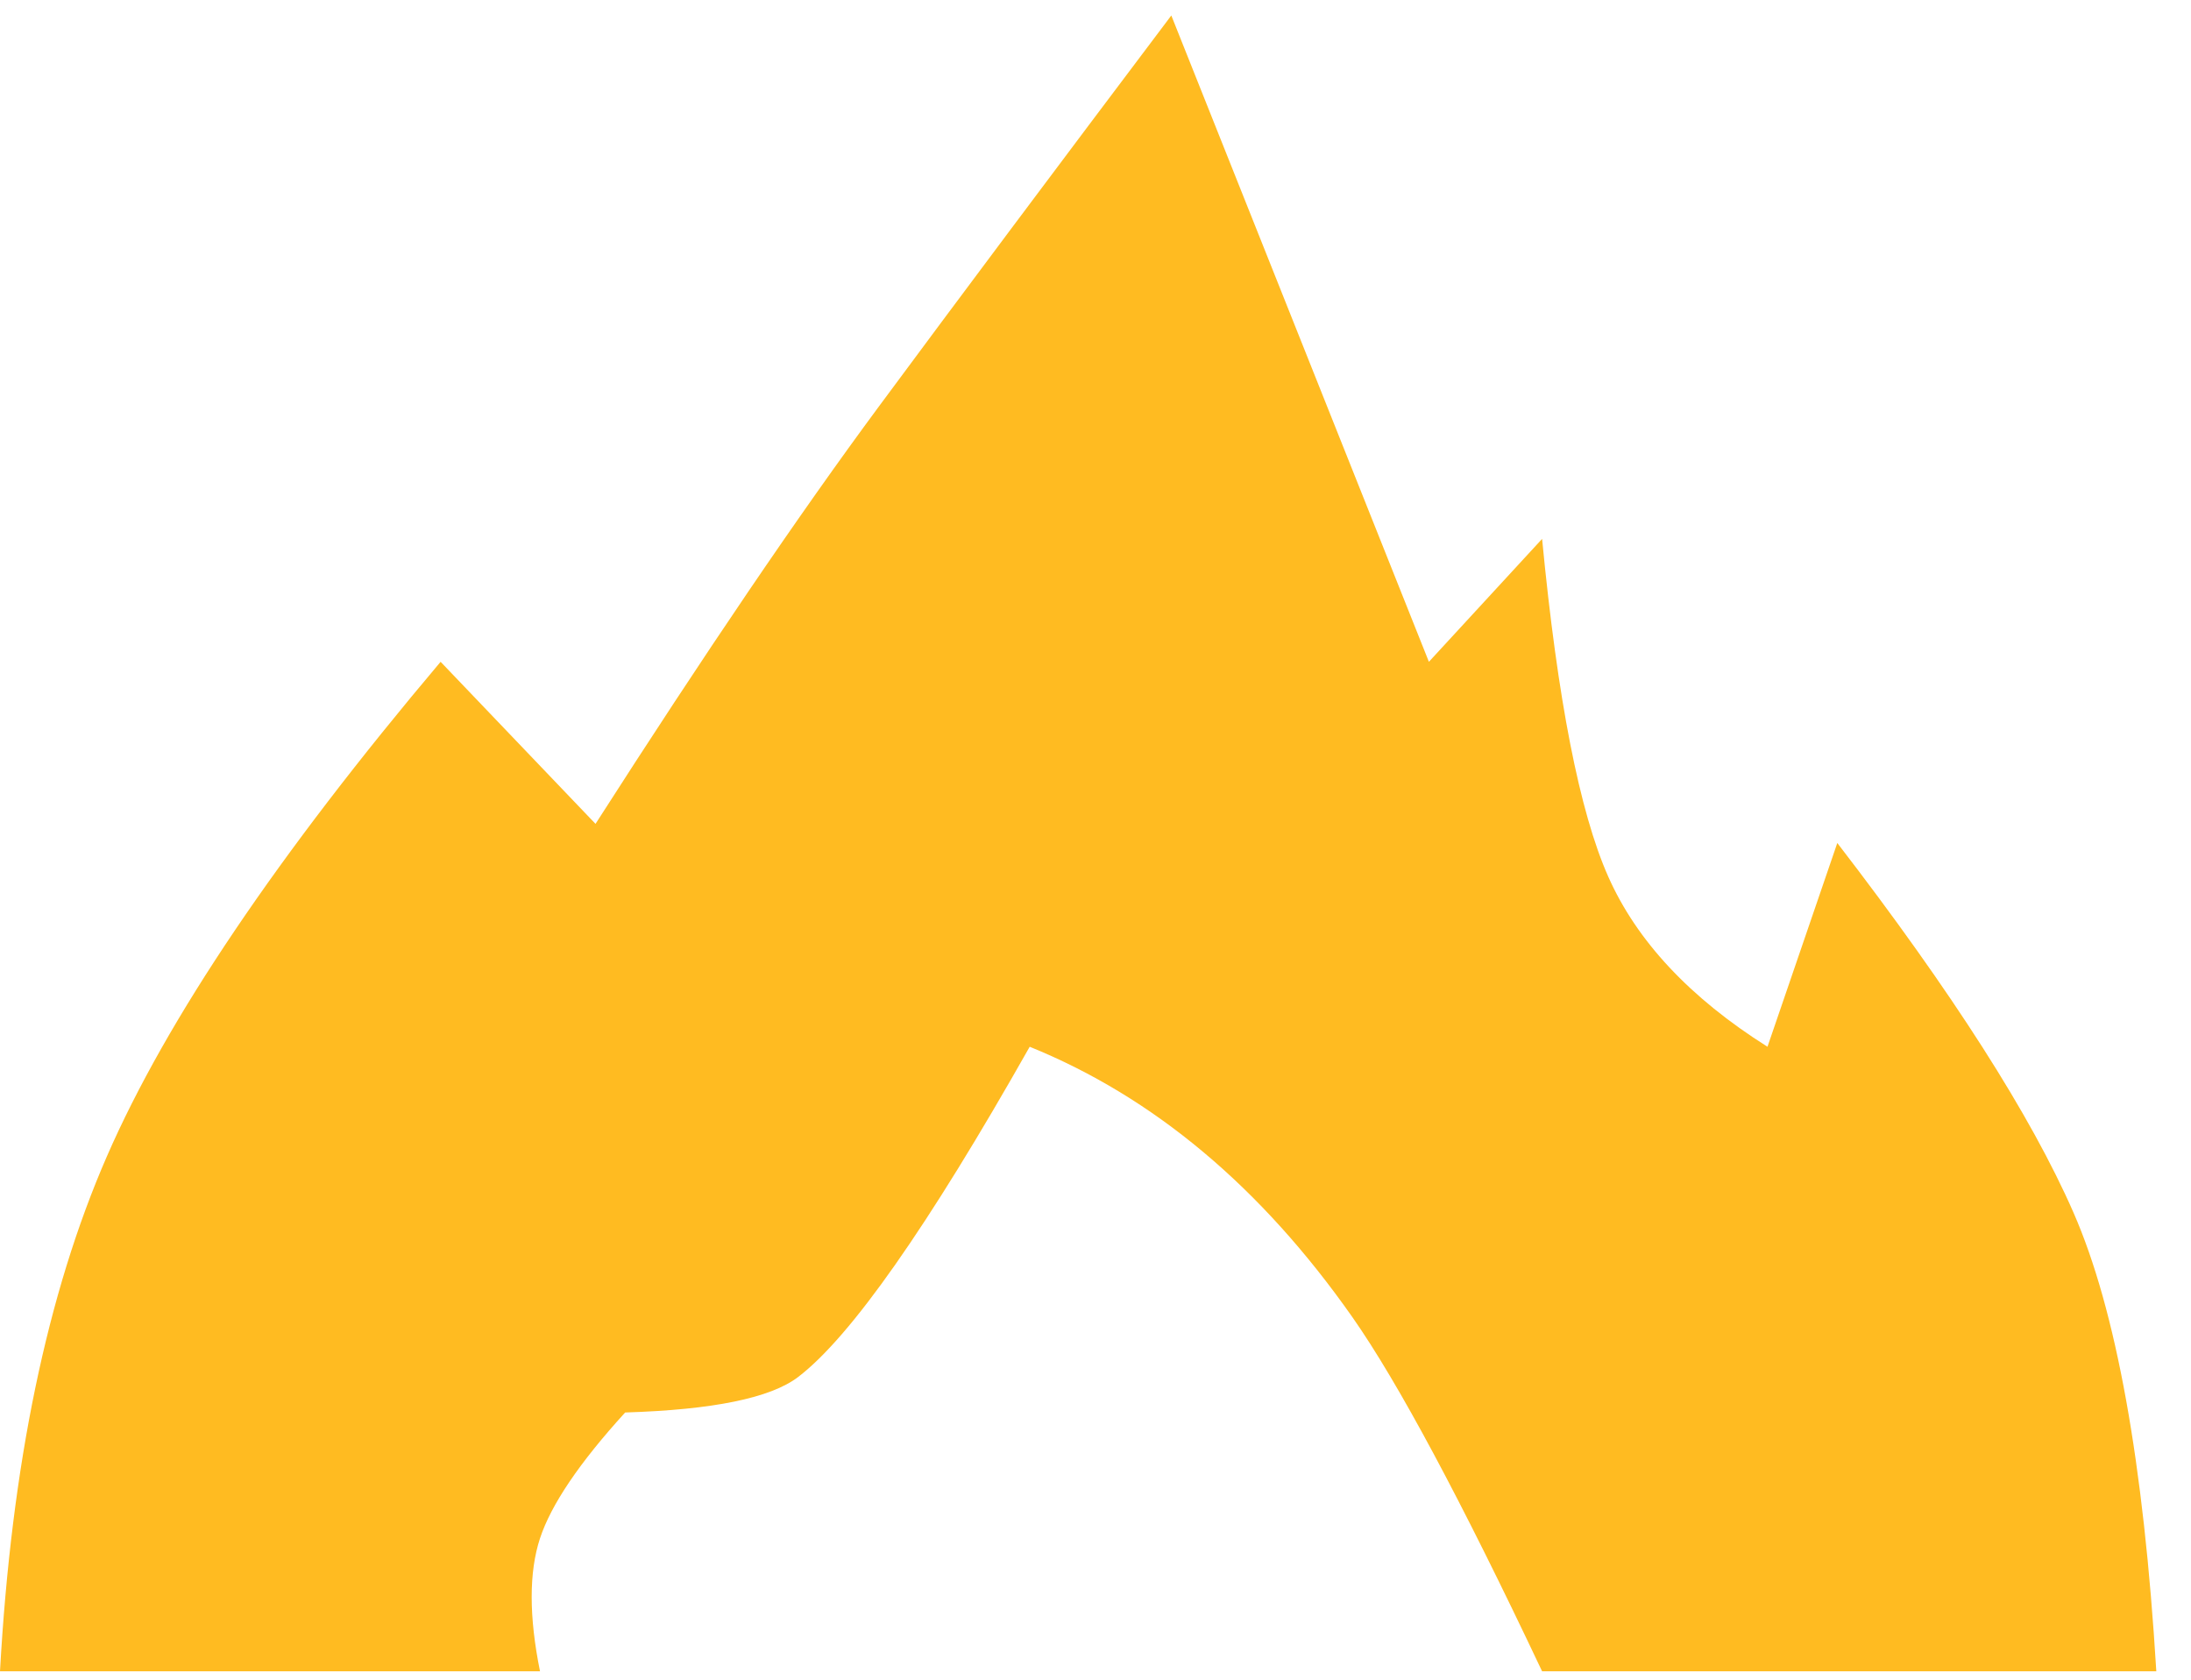
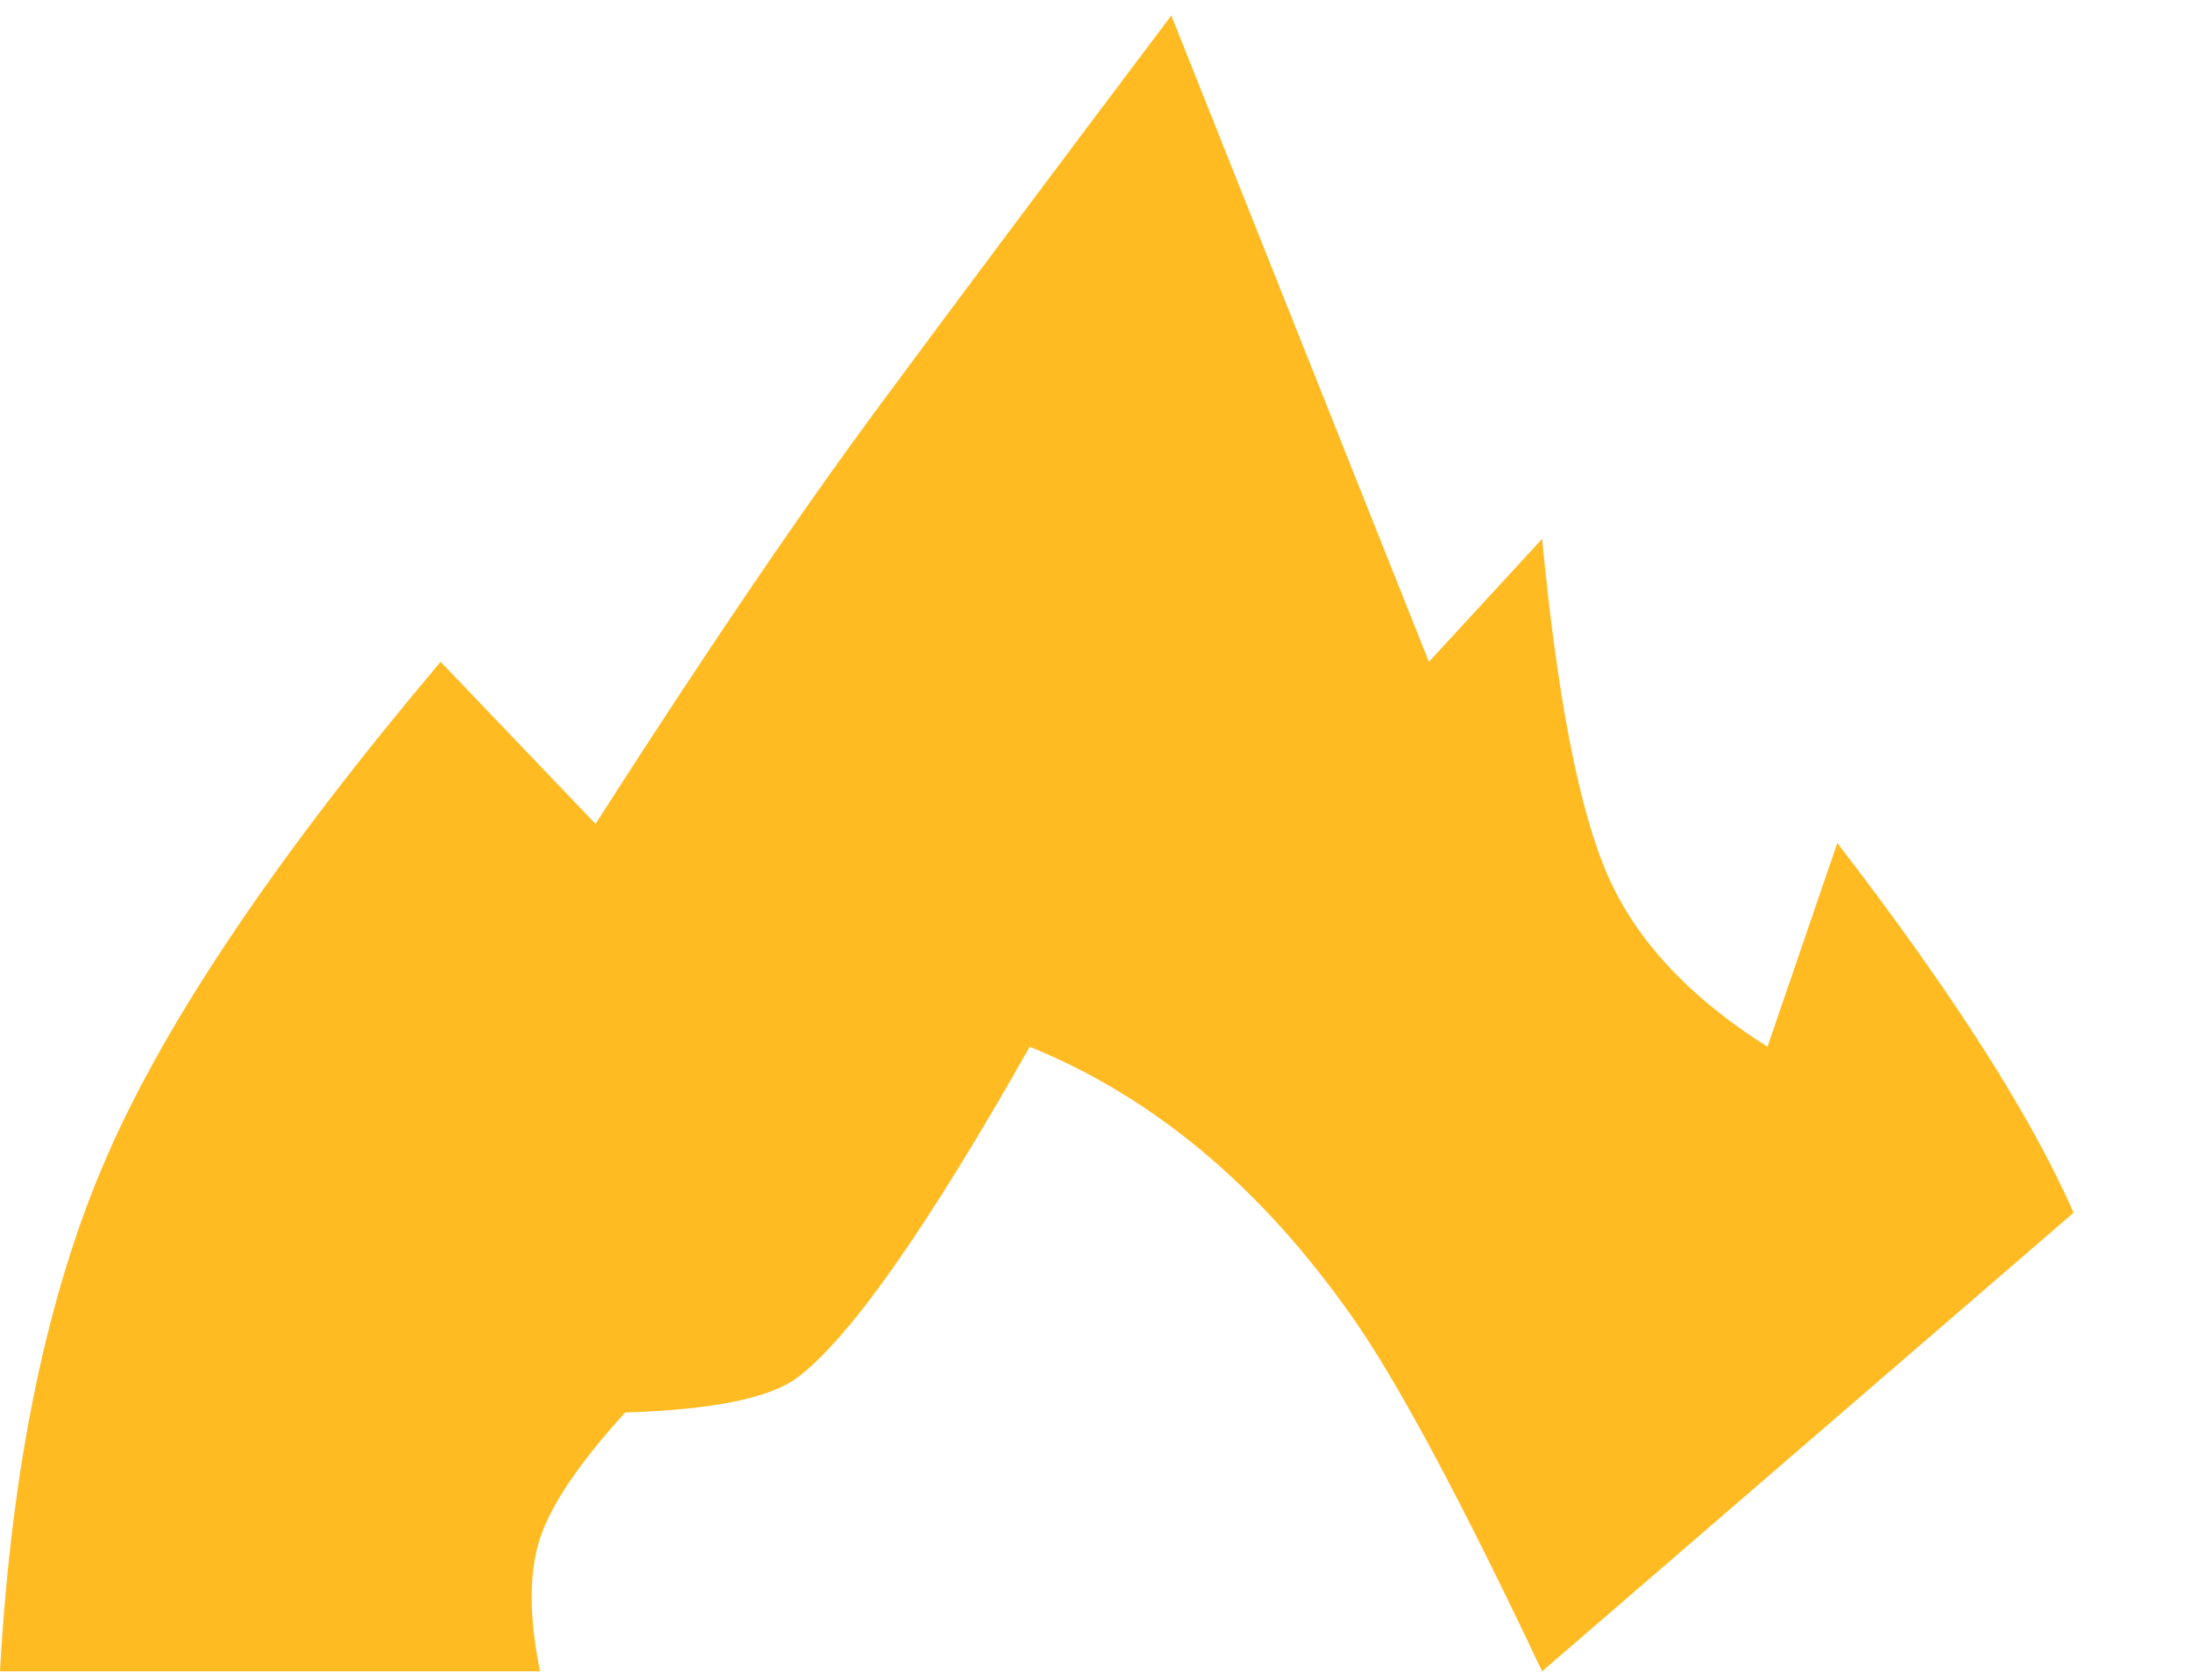
<svg xmlns="http://www.w3.org/2000/svg" width="30px" height="23px" viewBox="0 0 30 23">
  <title>Path 4</title>
  <desc>Created with Sketch.</desc>
  <defs />
  <g id="Symbols" stroke="none" stroke-width="1" fill="none" fill-rule="evenodd">
-     <path d="M0,22.885 C0.157,20.06 0.645,17.709 1.464,15.833 C2.282,13.957 3.806,11.7 6.033,9.062 L8.154,11.281 C9.651,8.944 10.944,7.039 12.033,5.567 C13.122,4.095 14.457,2.31 16.038,0.212 L19.565,9.062 L21.115,7.379 C21.326,9.577 21.628,11.118 22.02,12.002 C22.412,12.886 23.139,13.663 24.201,14.333 L25.157,11.543 C26.732,13.589 27.81,15.276 28.392,16.606 C28.974,17.937 29.352,20.029 29.525,22.885 L21.115,22.885 C20.005,20.538 19.139,18.922 18.517,18.035 C17.268,16.255 15.795,15.021 14.099,14.333 C12.704,16.801 11.646,18.308 10.927,18.856 C10.55,19.143 9.761,19.304 8.56,19.341 C7.934,20.028 7.546,20.602 7.394,21.064 C7.242,21.527 7.242,22.133 7.394,22.885 L0,22.885 Z" id="Path-4" fill="#FFBB21" fill-rule="nonzero" />
+     <path d="M0,22.885 C0.157,20.06 0.645,17.709 1.464,15.833 C2.282,13.957 3.806,11.7 6.033,9.062 L8.154,11.281 C9.651,8.944 10.944,7.039 12.033,5.567 C13.122,4.095 14.457,2.31 16.038,0.212 L19.565,9.062 L21.115,7.379 C21.326,9.577 21.628,11.118 22.02,12.002 C22.412,12.886 23.139,13.663 24.201,14.333 L25.157,11.543 C26.732,13.589 27.81,15.276 28.392,16.606 L21.115,22.885 C20.005,20.538 19.139,18.922 18.517,18.035 C17.268,16.255 15.795,15.021 14.099,14.333 C12.704,16.801 11.646,18.308 10.927,18.856 C10.55,19.143 9.761,19.304 8.56,19.341 C7.934,20.028 7.546,20.602 7.394,21.064 C7.242,21.527 7.242,22.133 7.394,22.885 L0,22.885 Z" id="Path-4" fill="#FFBB21" fill-rule="nonzero" />
  </g>
</svg>